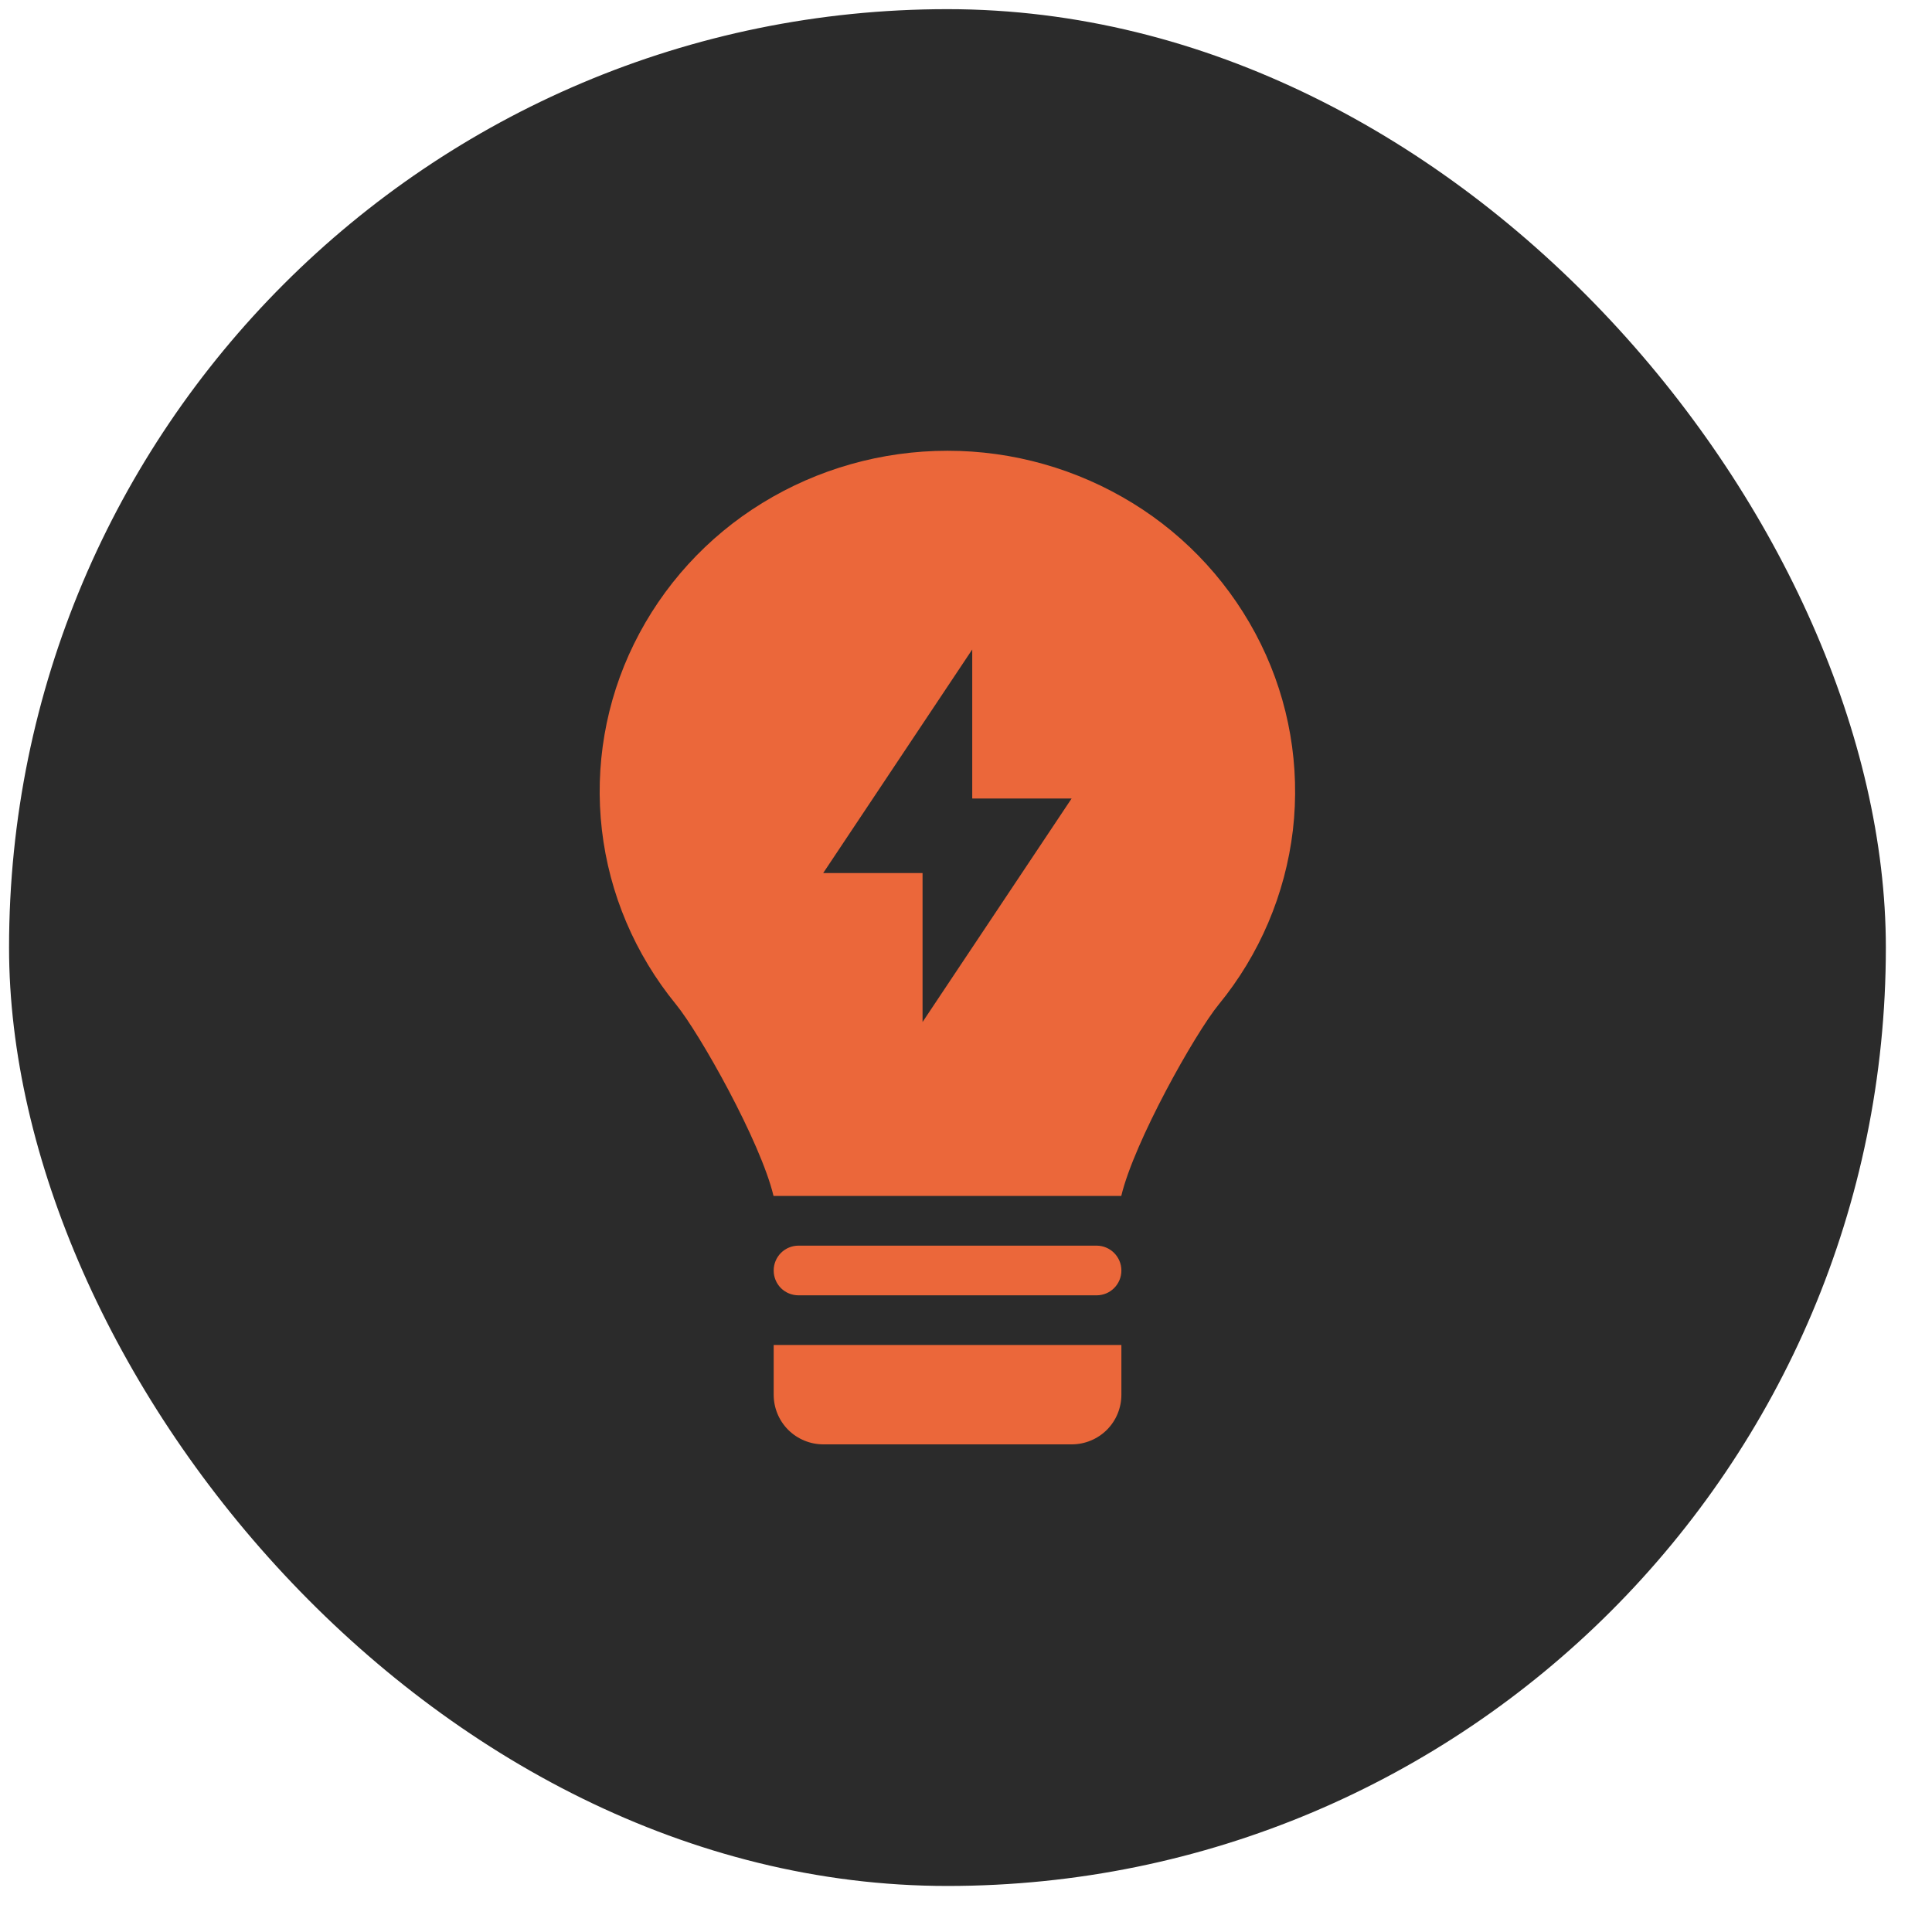
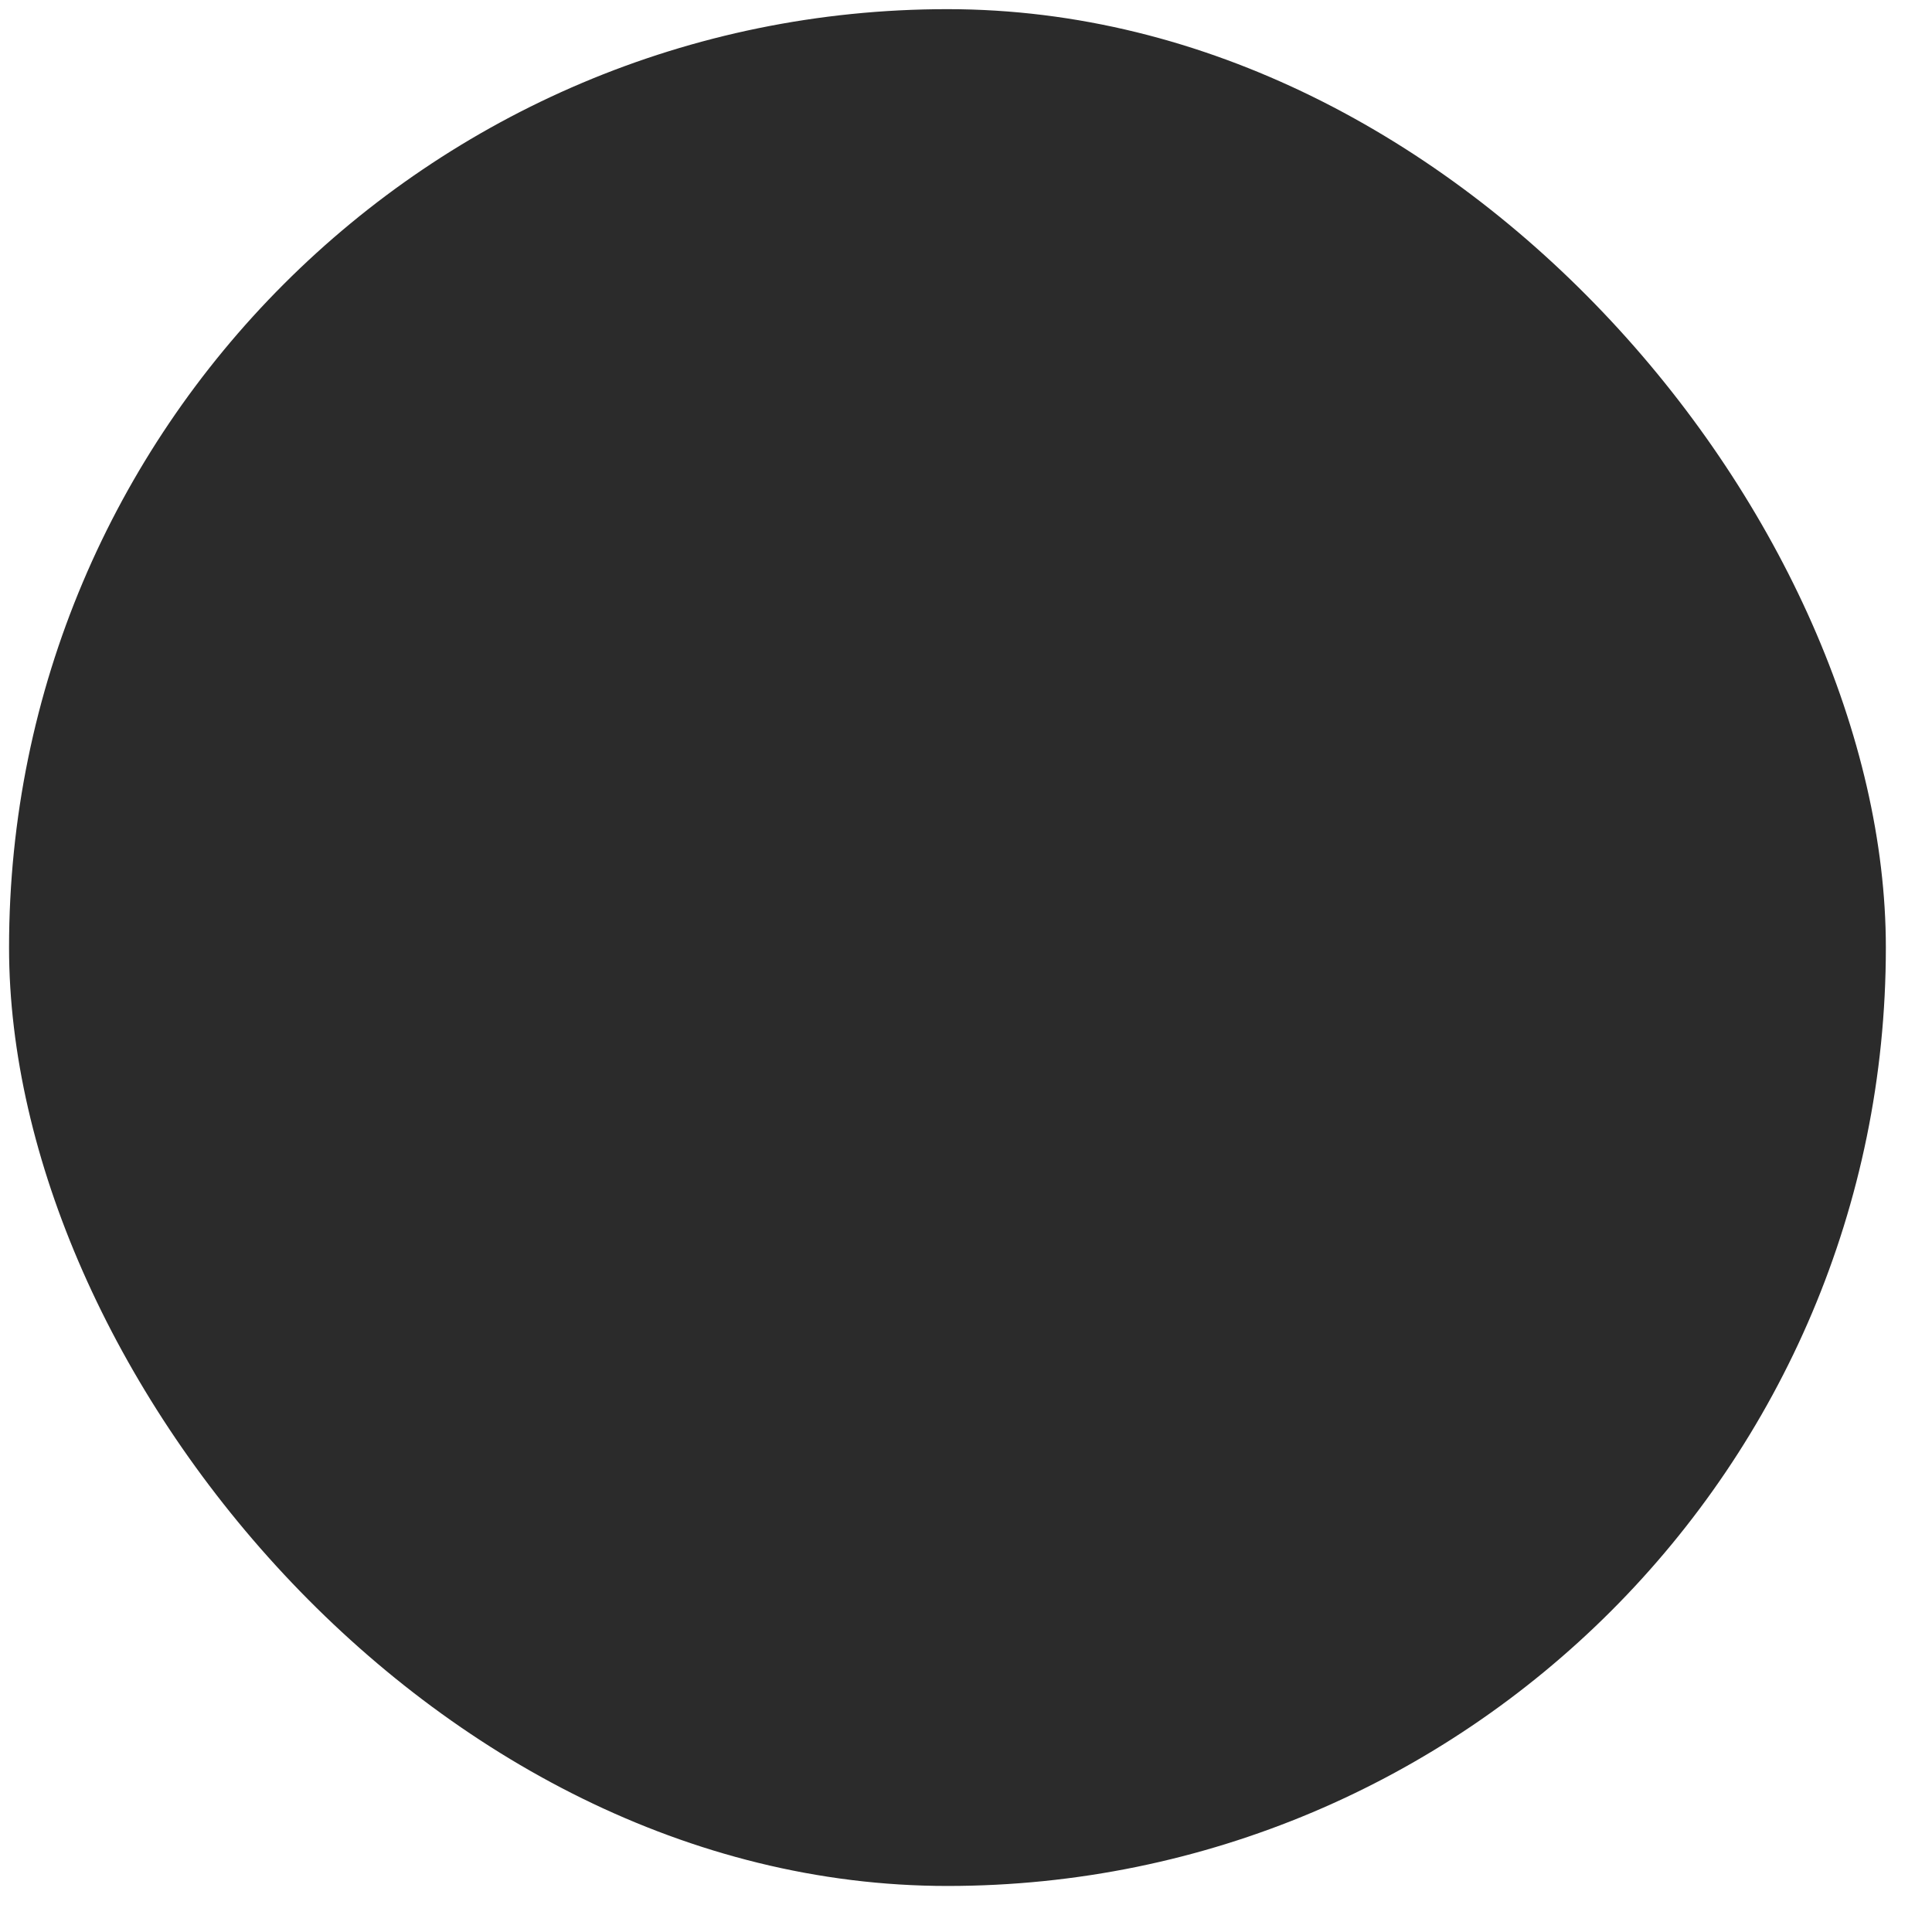
<svg xmlns="http://www.w3.org/2000/svg" width="35" height="35" viewBox="0 0 35 35" fill="none">
  <rect x="0.164" y="0.166" width="34" height="34" rx="17" fill="#2B2B2B" />
-   <path fill-rule="evenodd" clip-rule="evenodd" d="M12.245 18.194C12.677 18.723 13.779 20.683 14.013 21.665H20.313C20.547 20.684 21.647 18.724 22.08 18.195C22.819 17.293 23.285 16.197 23.422 15.039C23.556 13.882 23.355 12.711 22.841 11.666C22.323 10.613 21.518 9.728 20.518 9.114C19.509 8.494 18.348 8.165 17.164 8.166C15.977 8.166 14.814 8.495 13.809 9.113C12.809 9.727 12.003 10.612 11.485 11.665C10.971 12.709 10.77 13.88 10.904 15.036C11.038 16.191 11.503 17.286 12.245 18.194ZM17.613 11.766L14.913 15.816H16.713V18.515L19.413 14.466H17.613V11.766Z" fill="#EB673A" />
-   <path d="M14.016 23.016C14.016 22.897 14.063 22.783 14.147 22.698C14.232 22.614 14.346 22.566 14.466 22.566H19.865C19.985 22.566 20.099 22.614 20.183 22.698C20.268 22.783 20.315 22.897 20.315 23.016C20.315 23.136 20.268 23.25 20.183 23.335C20.099 23.419 19.985 23.466 19.865 23.466H14.466C14.346 23.466 14.232 23.419 14.147 23.335C14.063 23.25 14.016 23.136 14.016 23.016ZM20.315 24.366H14.016V25.266C14.016 25.505 14.11 25.734 14.279 25.903C14.448 26.071 14.677 26.166 14.916 26.166H19.415C19.654 26.166 19.883 26.071 20.052 25.903C20.221 25.734 20.315 25.505 20.315 25.266V24.366Z" fill="#EB673A" />
</svg>